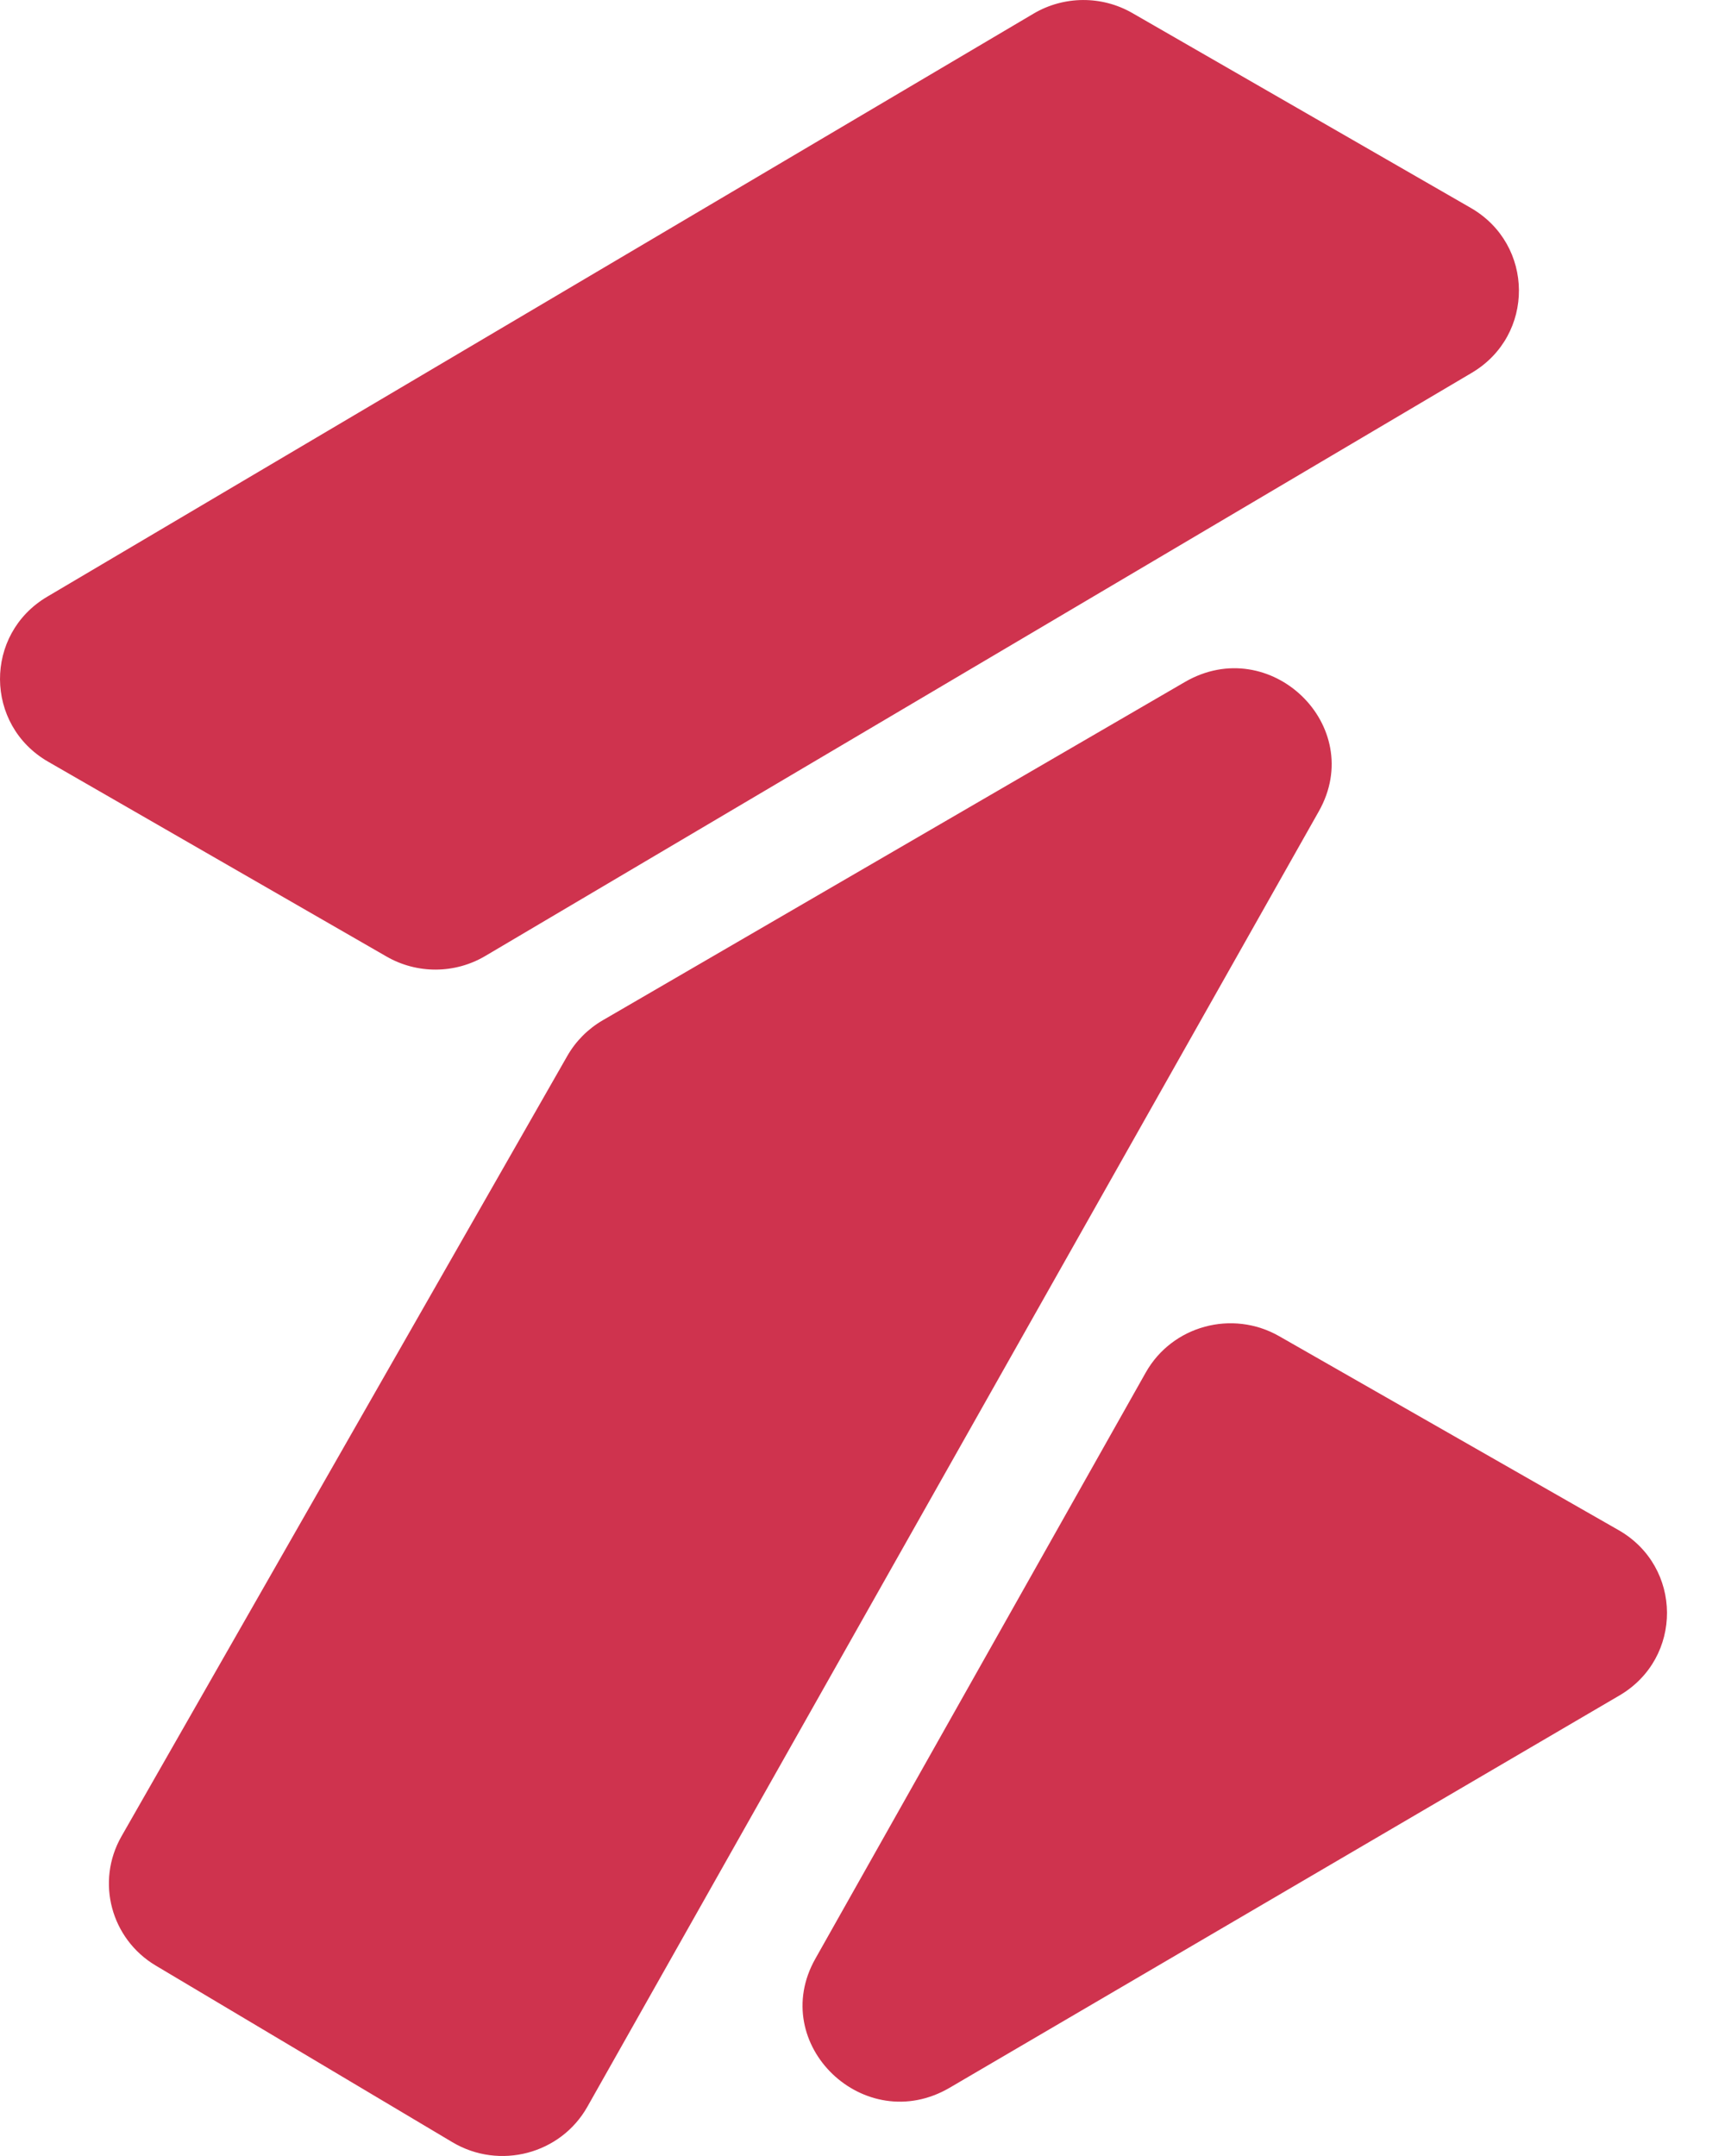
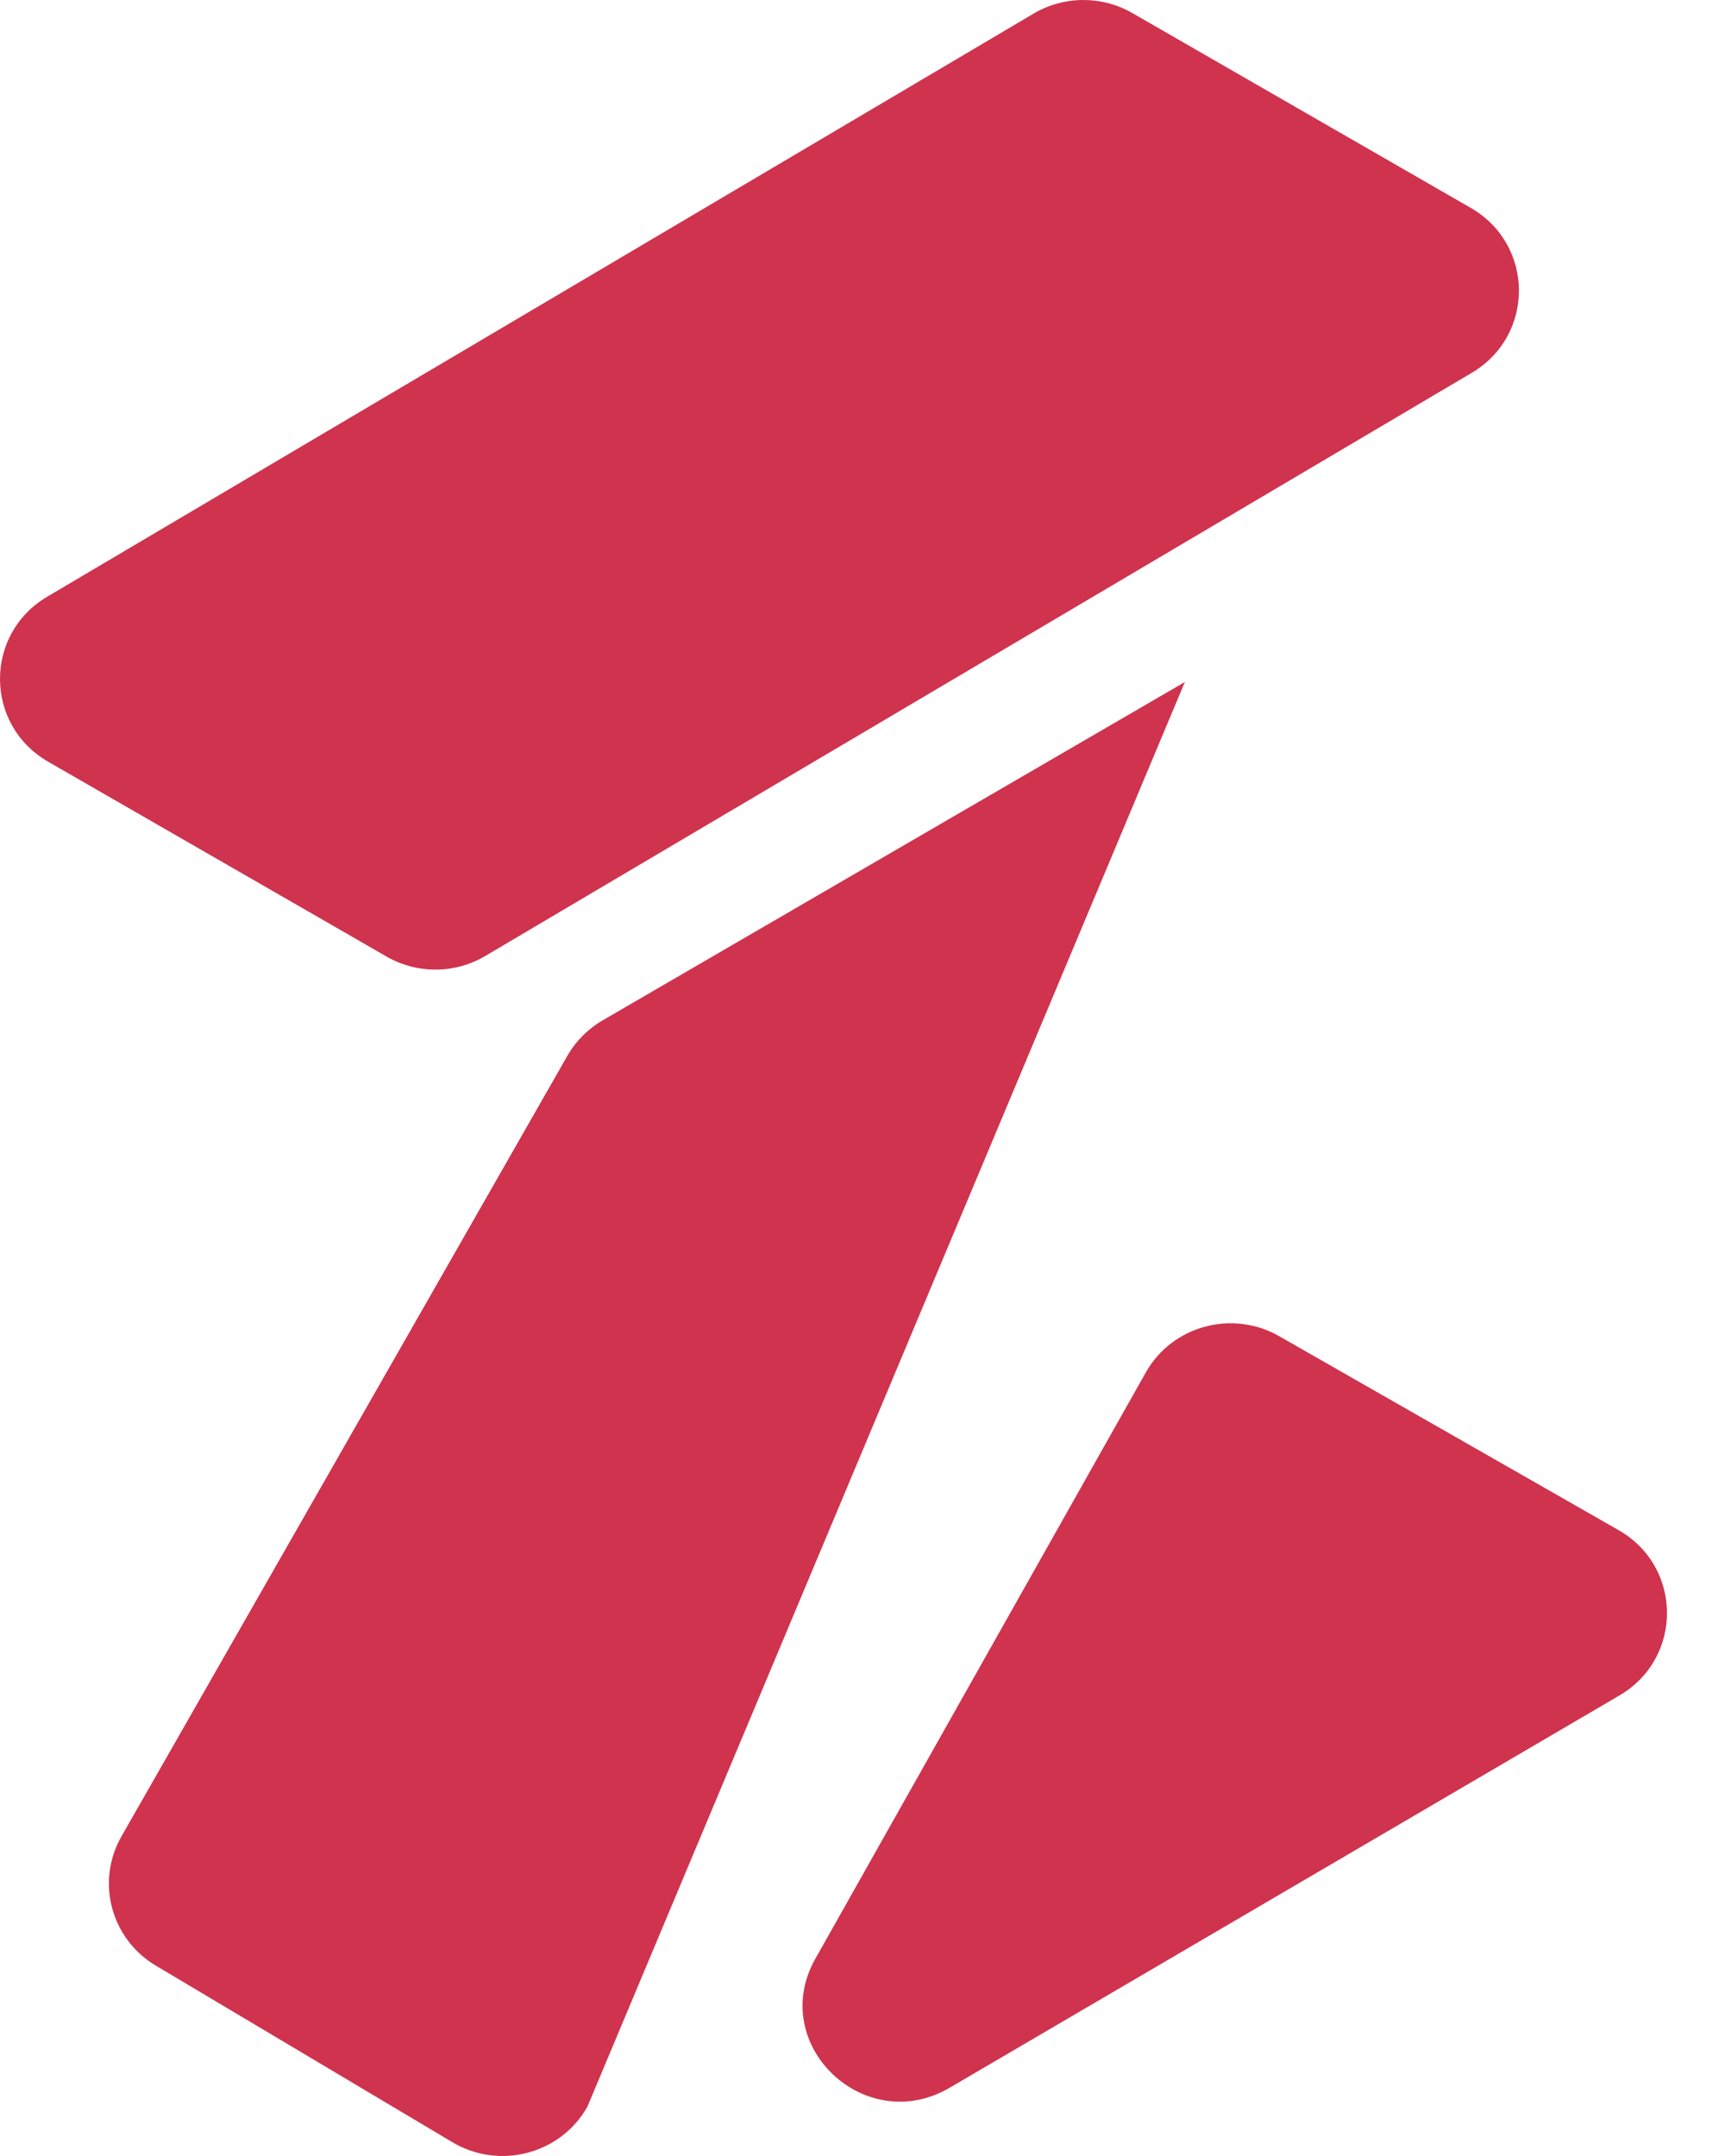
<svg xmlns="http://www.w3.org/2000/svg" width="24" height="30" viewBox="0 0 24 30" fill="none">
-   <path fill-rule="evenodd" clip-rule="evenodd" d="M14.381 0.189C14.803 -0.06 15.33 -0.063 15.755 0.182L20.463 2.893C21.35 3.404 21.358 4.667 20.476 5.188L6.752 13.302C6.33 13.552 5.803 13.555 5.378 13.31L0.67 10.599C-0.217 10.088 -0.225 8.824 0.657 8.303L14.381 0.189ZM16.485 9.49C17.671 8.801 19.02 10.101 18.349 11.289L8.172 29.315C7.8 29.974 6.949 30.198 6.294 29.808L2.168 27.351C1.543 26.979 1.331 26.183 1.689 25.554L7.894 14.691C8.011 14.487 8.181 14.316 8.386 14.197L16.485 9.49ZM15.941 19.098C16.308 18.447 17.144 18.219 17.798 18.593L22.519 21.291C23.412 21.801 23.419 23.072 22.531 23.592L13.213 29.05C12.027 29.744 10.673 28.444 11.344 27.255L15.941 19.098Z" fill="#CF334E" />
+   <path fill-rule="evenodd" clip-rule="evenodd" d="M14.381 0.189C14.803 -0.06 15.33 -0.063 15.755 0.182L20.463 2.893C21.35 3.404 21.358 4.667 20.476 5.188L6.752 13.302C6.33 13.552 5.803 13.555 5.378 13.31L0.67 10.599C-0.217 10.088 -0.225 8.824 0.657 8.303L14.381 0.189ZM16.485 9.49L8.172 29.315C7.8 29.974 6.949 30.198 6.294 29.808L2.168 27.351C1.543 26.979 1.331 26.183 1.689 25.554L7.894 14.691C8.011 14.487 8.181 14.316 8.386 14.197L16.485 9.49ZM15.941 19.098C16.308 18.447 17.144 18.219 17.798 18.593L22.519 21.291C23.412 21.801 23.419 23.072 22.531 23.592L13.213 29.05C12.027 29.744 10.673 28.444 11.344 27.255L15.941 19.098Z" fill="#CF334E" />
</svg>